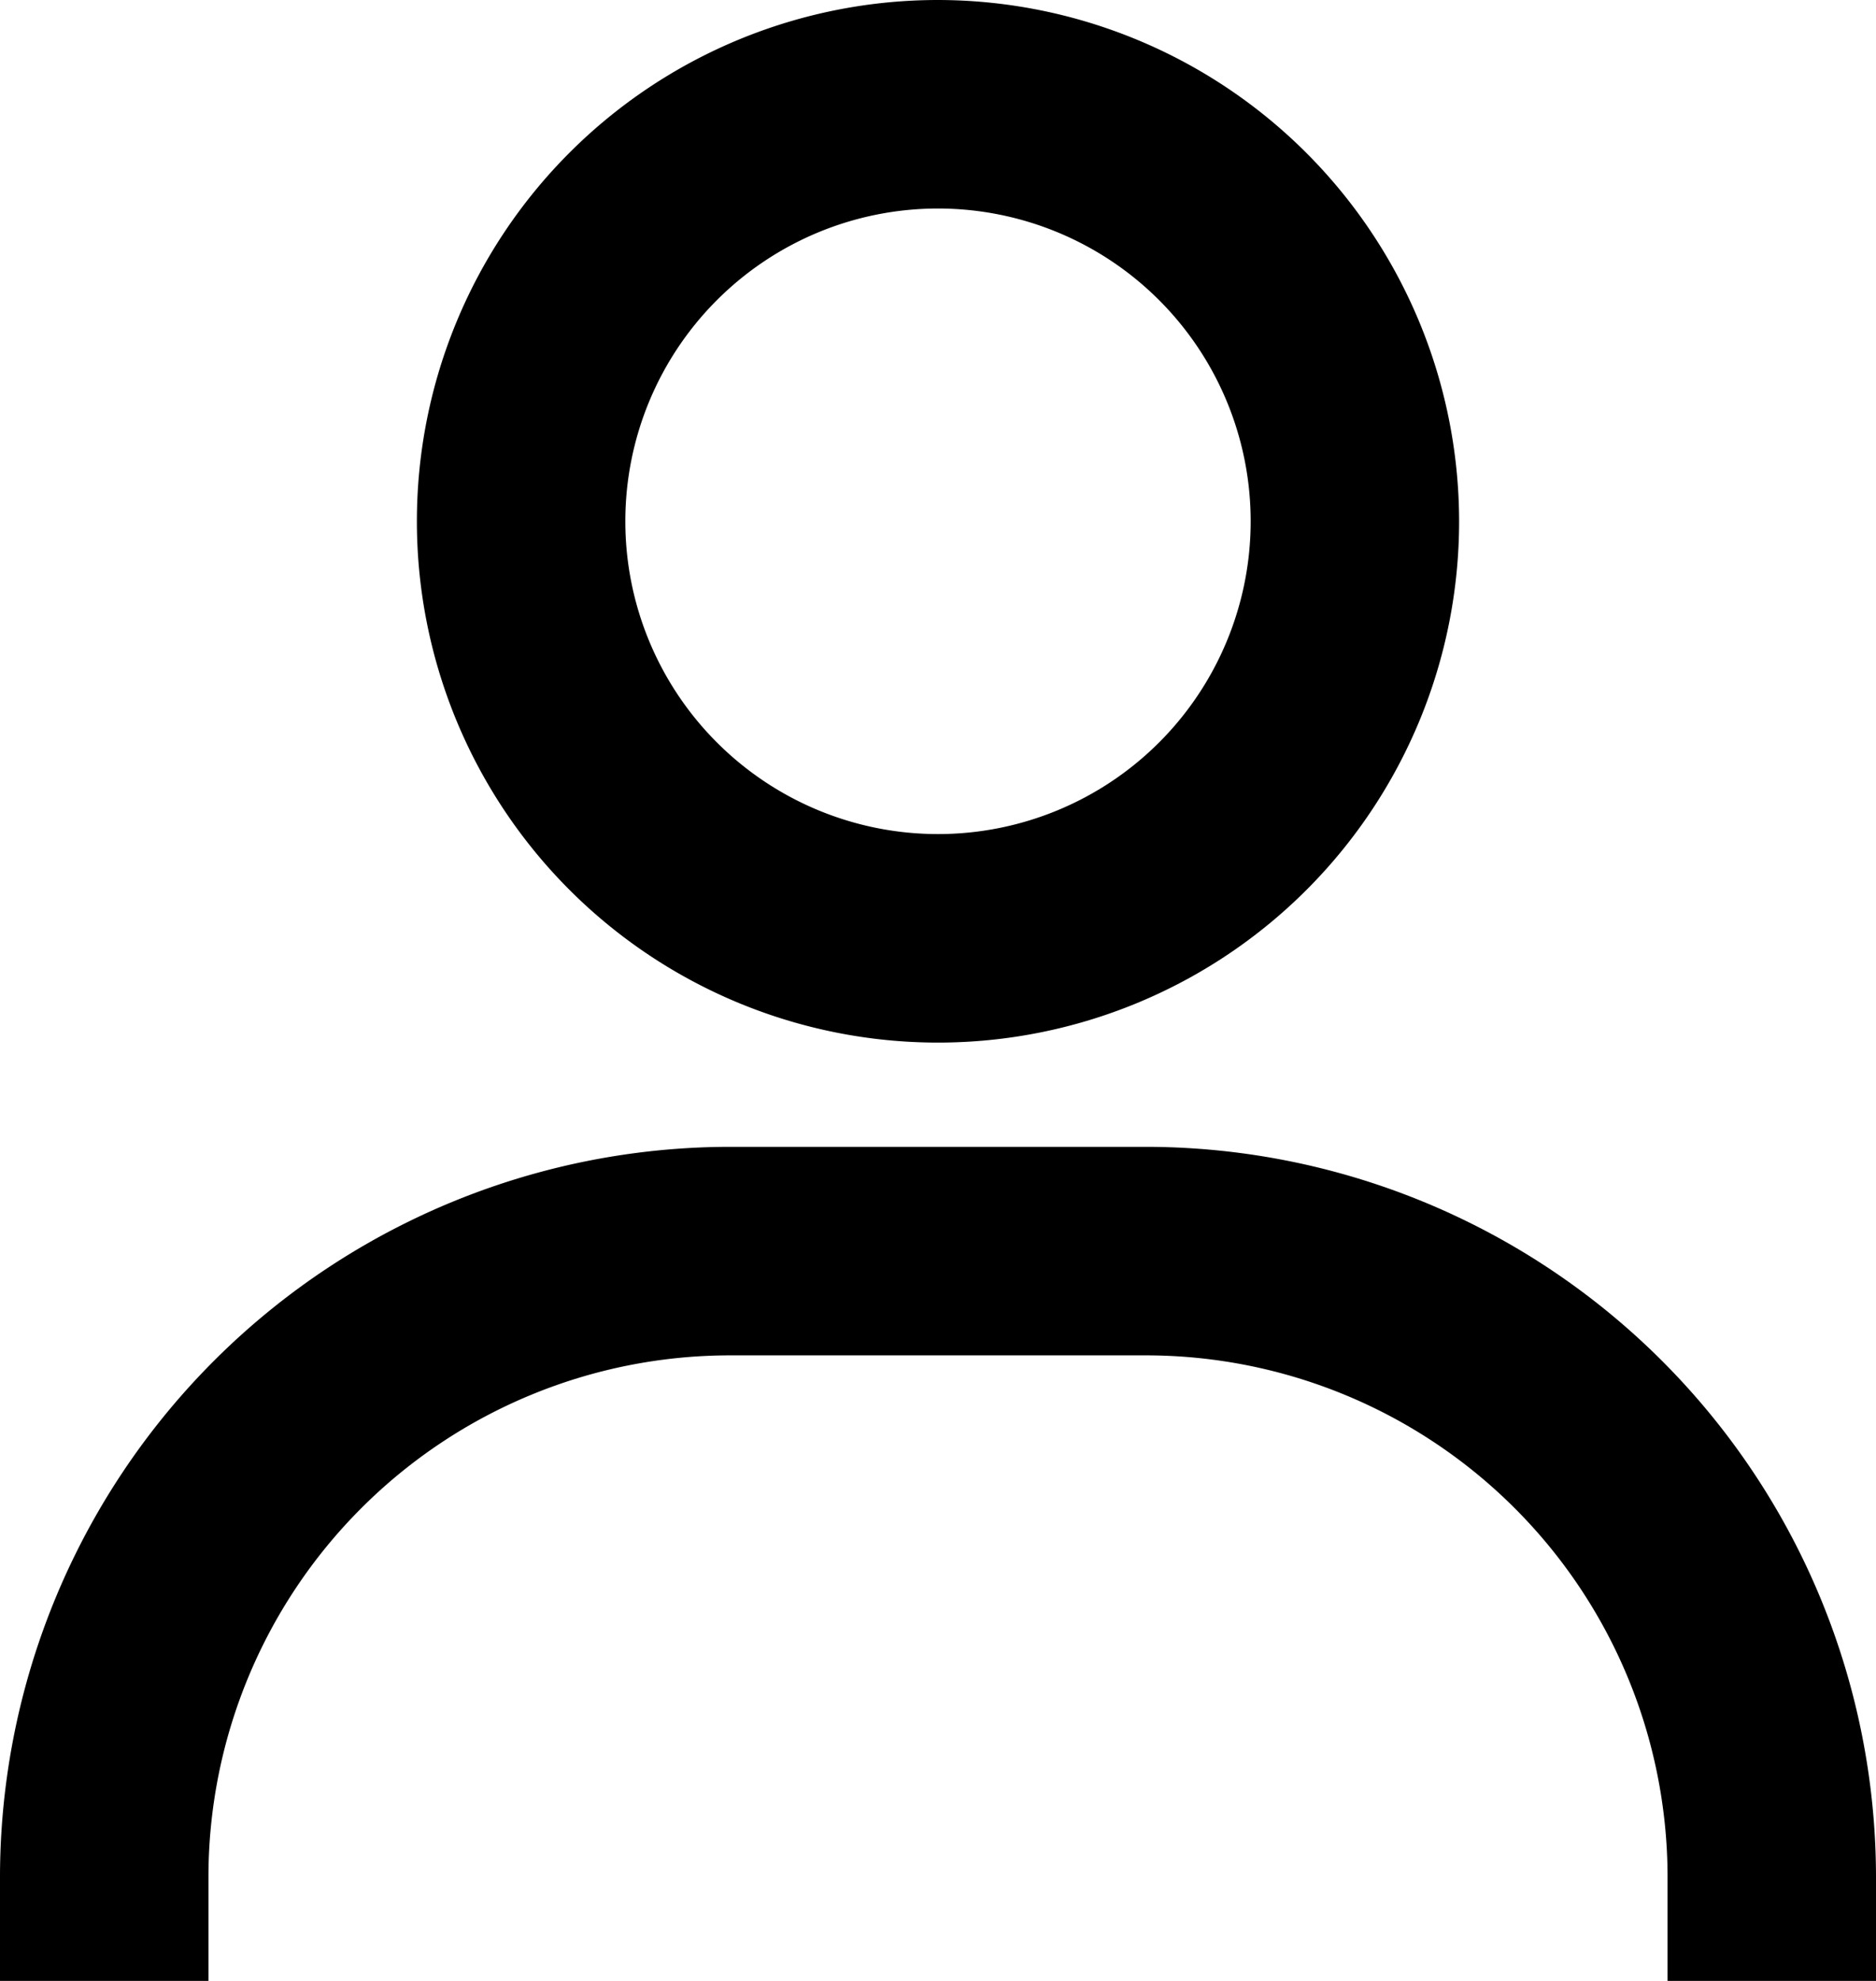
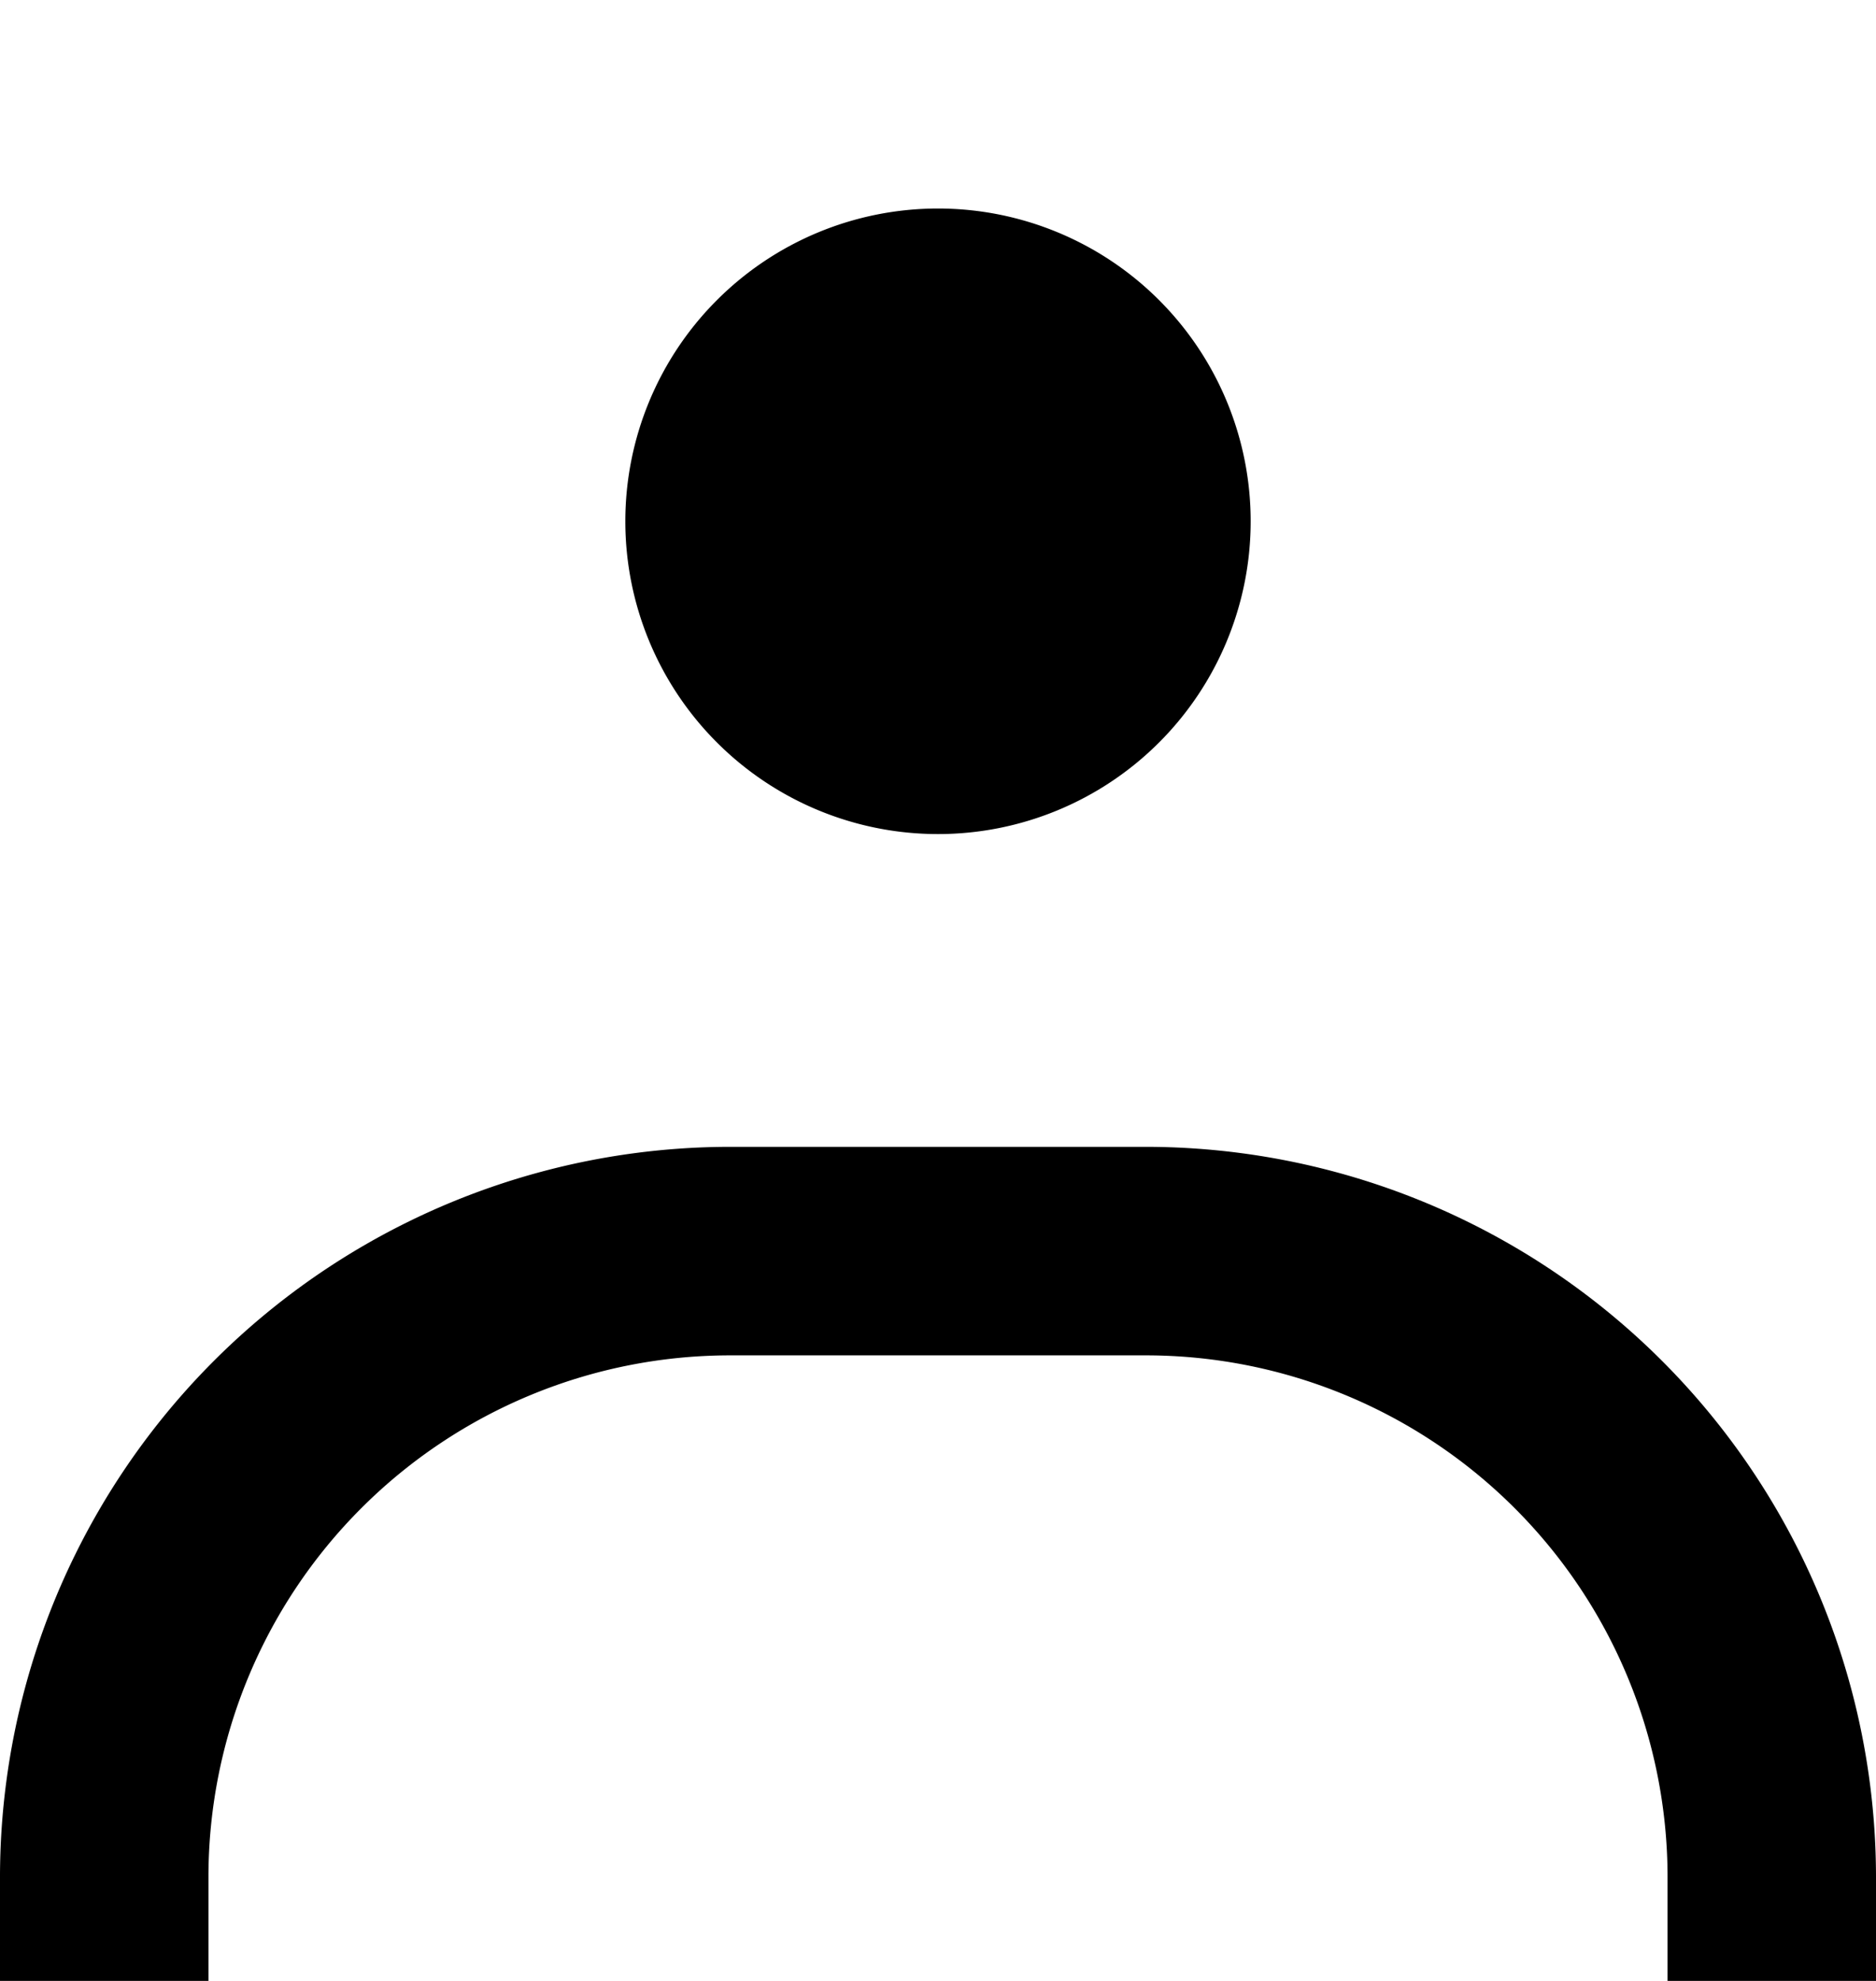
<svg xmlns="http://www.w3.org/2000/svg" width="18" height="19" viewBox="0 0 18 19">
  <defs>
    <style>.a{fill:none;}</style>
  </defs>
-   <circle class="a" cx="3" cy="3" r="3" transform="translate(6 2)" />
-   <path d="M12,2a5,5,0,1,0,5,5A5.006,5.006,0,0,0,12,2Zm0,8a3,3,0,1,1,3-3A3,3,0,0,1,12,10Zm9,11V20a7.009,7.009,0,0,0-7-7H10a7.008,7.008,0,0,0-7,7v1H5V20a5.006,5.006,0,0,1,5-5h4a5.006,5.006,0,0,1,5,5v1Z" transform="translate(-3 -2)" />
+   <path d="M12,2A5.006,5.006,0,0,0,12,2Zm0,8a3,3,0,1,1,3-3A3,3,0,0,1,12,10Zm9,11V20a7.009,7.009,0,0,0-7-7H10a7.008,7.008,0,0,0-7,7v1H5V20a5.006,5.006,0,0,1,5-5h4a5.006,5.006,0,0,1,5,5v1Z" transform="translate(-3 -2)" />
</svg>